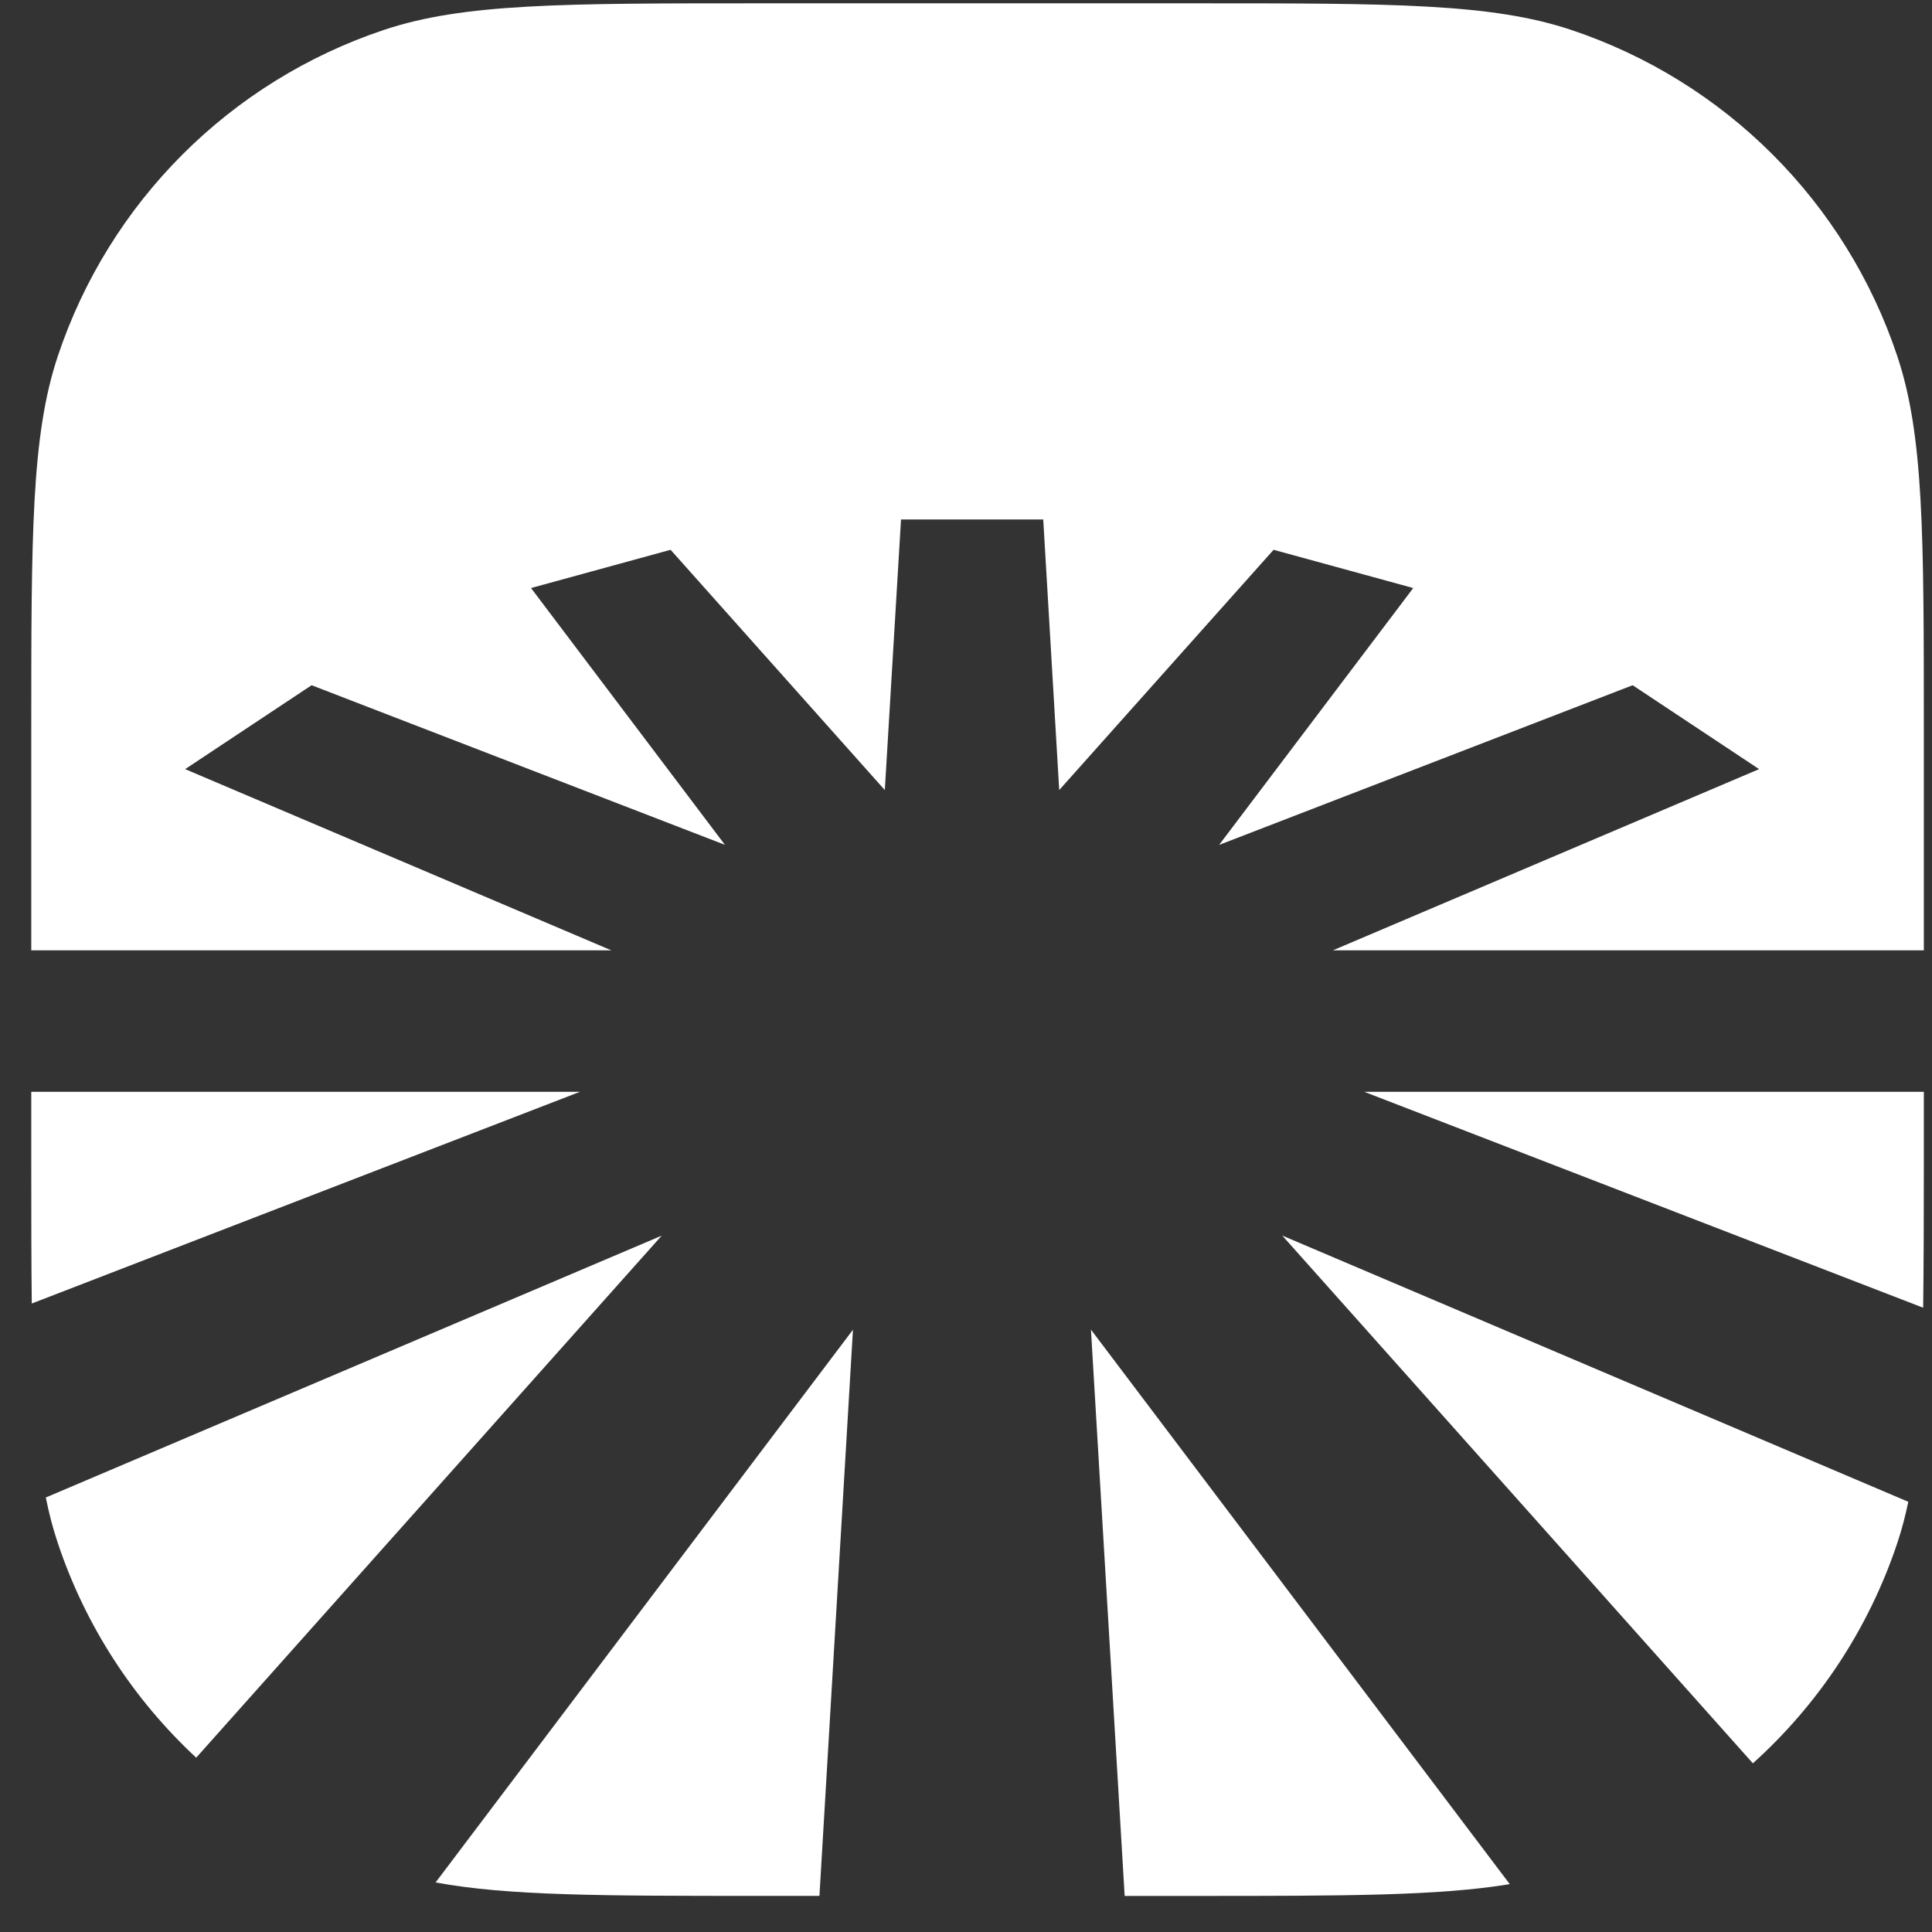
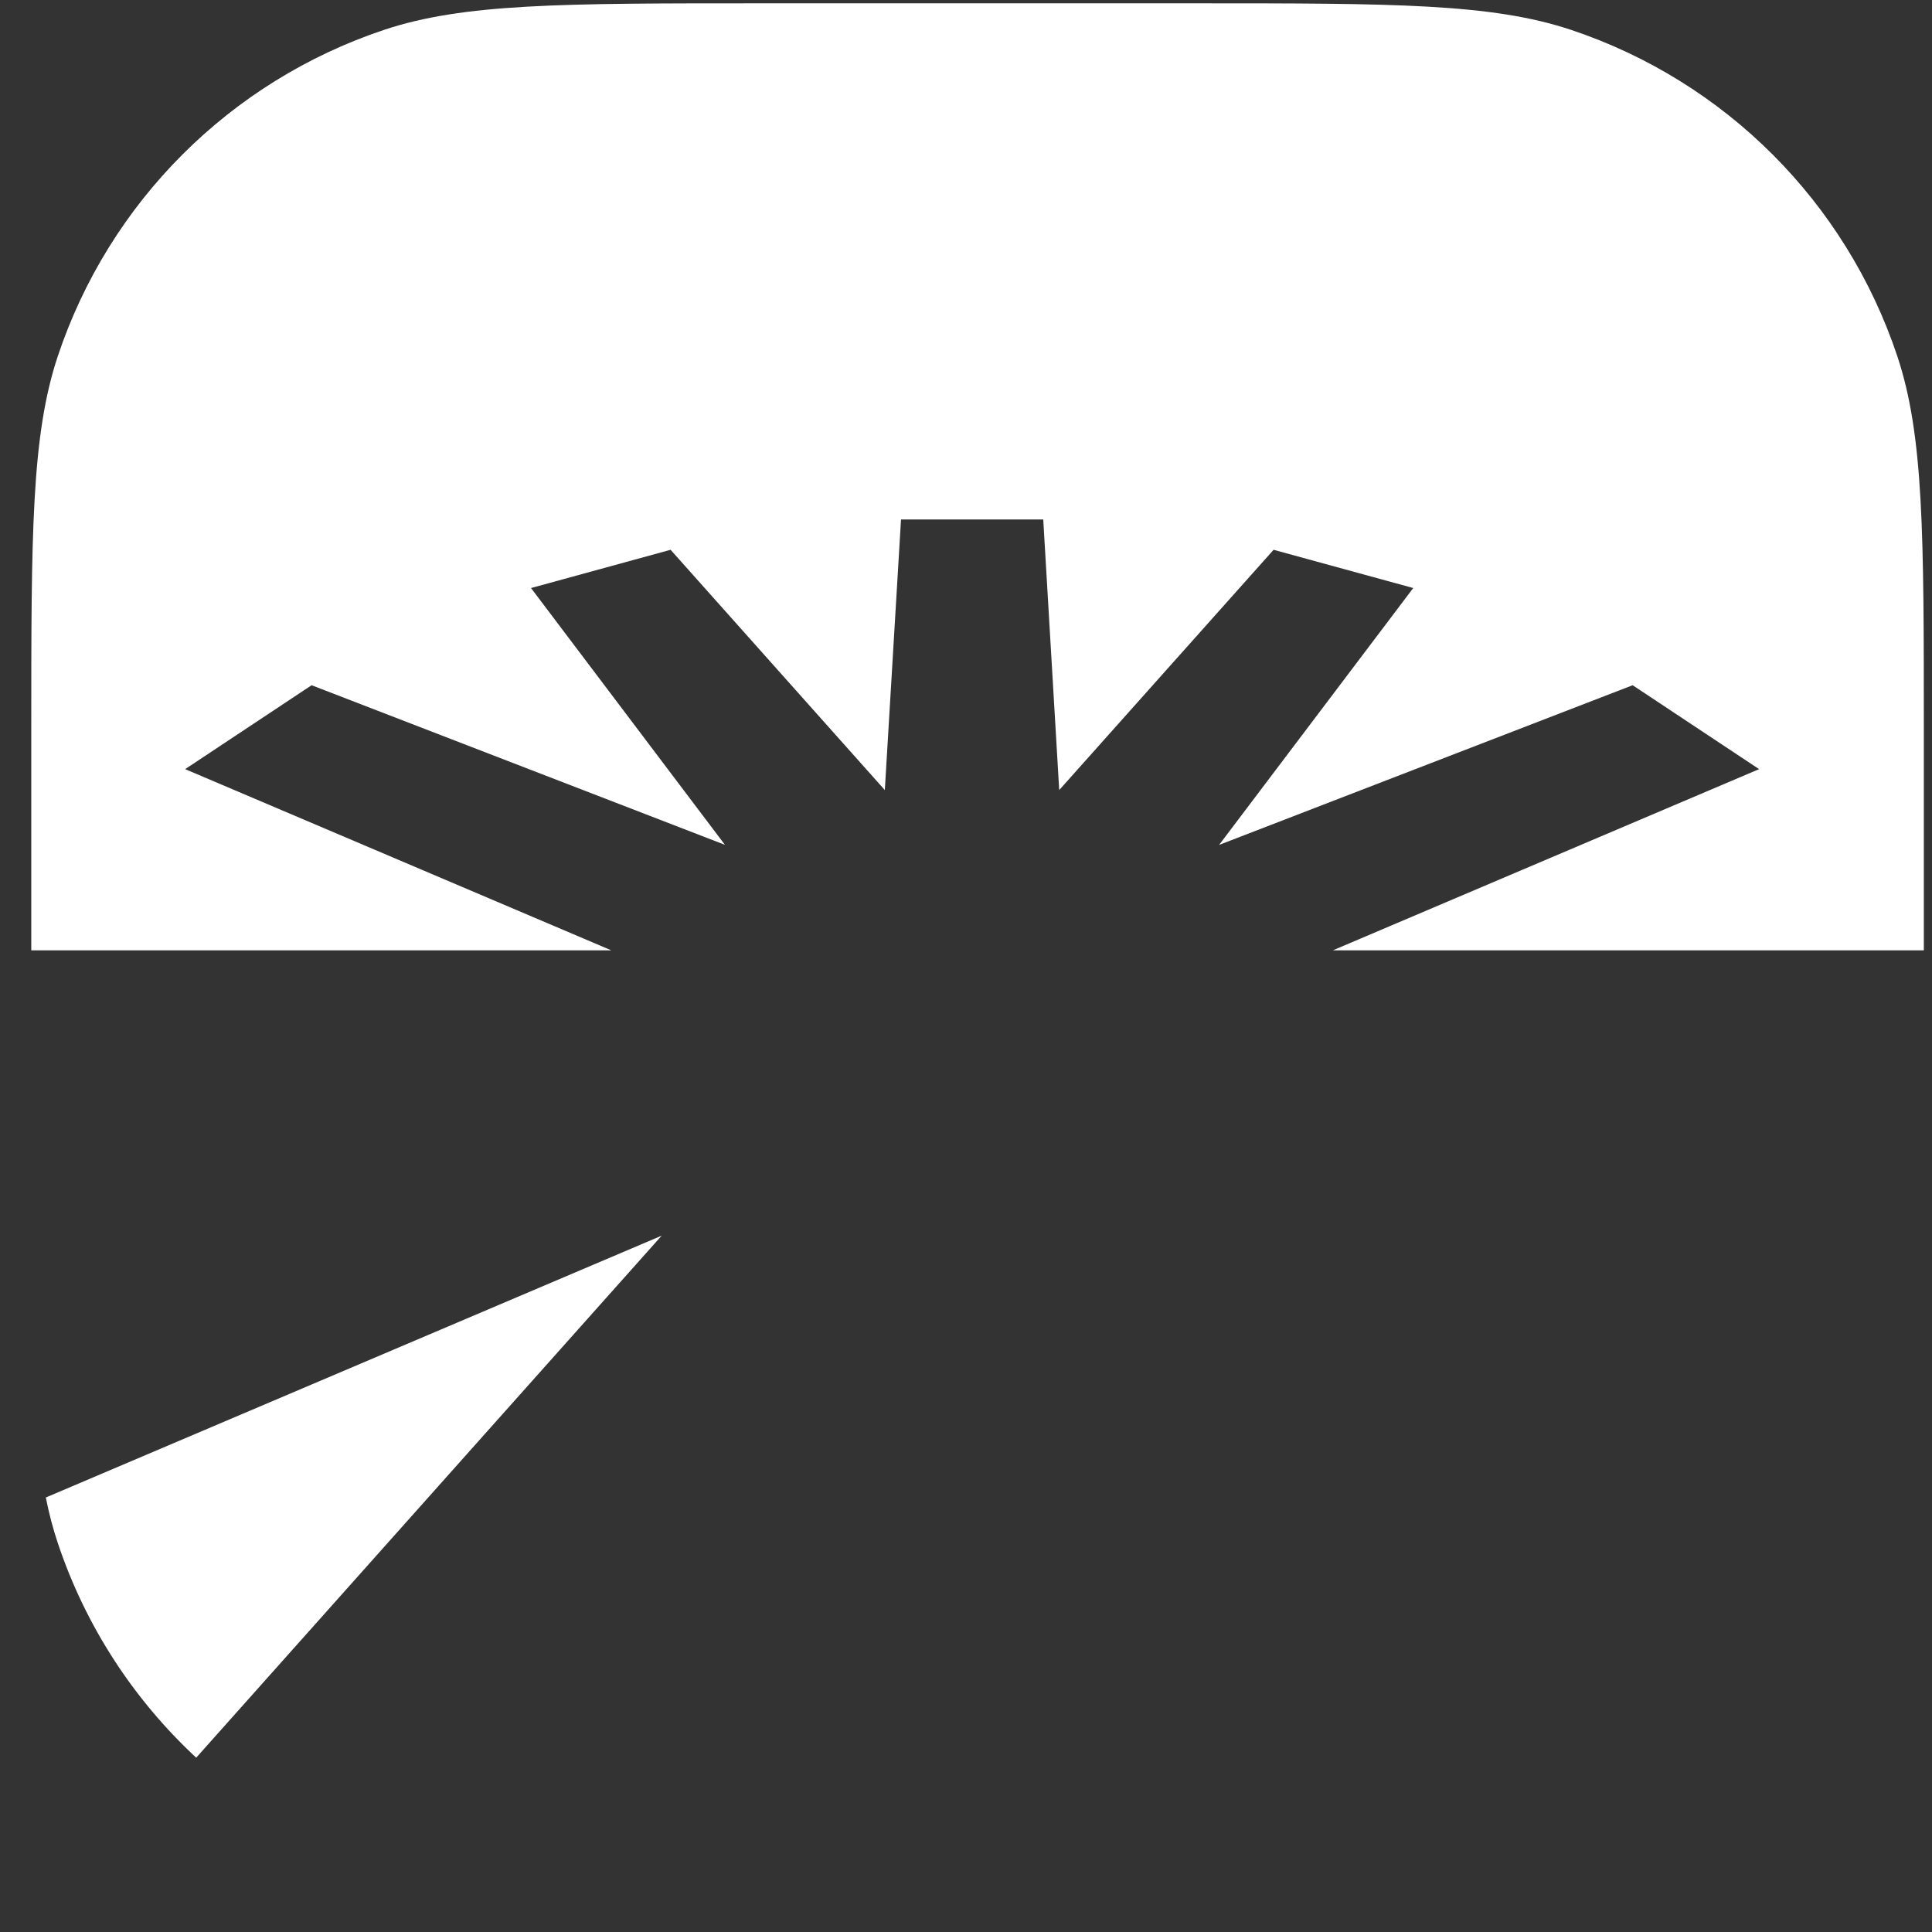
<svg xmlns="http://www.w3.org/2000/svg" width="49" height="49" viewBox="0 0 49 49" fill="none">
  <rect x="0" y="0" width="49" height="49" fill="#333333" stroke="none" />
  <g clip-path="url(#clip0_357_5916)">
-     <path d="M20.783 48.084H19.251C15.271 48.084 12.877 48.083 11.048 47.743L21.633 33.725L20.783 48.084Z" fill="white" />
-     <path d="M38.291 47.786C36.493 48.083 34.138 48.085 30.335 48.085H28.524L27.669 33.722L38.291 47.786Z" fill="white" />
-     <path d="M48.399 38.089C48.322 38.457 48.231 38.803 48.12 39.135C47.393 41.312 46.118 43.227 44.457 44.722L32.521 31.337L48.399 38.089Z" fill="white" />
    <path d="M4.976 44.579C3.39 43.105 2.17 41.244 1.466 39.135C1.344 38.77 1.243 38.389 1.162 37.98L16.782 31.339L4.976 44.579Z" fill="white" />
-     <path d="M48.793 29.626C48.793 30.975 48.789 32.142 48.776 33.167L34.601 27.691H48.793V29.626Z" fill="white" />
-     <path d="M14.708 27.691L0.806 33.06C0.794 32.061 0.793 30.928 0.793 29.626V27.691H14.708Z" fill="white" />
    <path d="M30.335 0.084C35.33 0.084 37.827 0.085 39.844 0.757C43.751 2.061 46.816 5.126 48.12 9.033C48.792 11.05 48.793 13.547 48.793 18.542V24.103H33.804L44.615 19.507L41.408 17.379L30.919 21.429L35.843 14.914L32.301 13.944L26.864 20.038L26.459 13.175H22.852L22.441 20.038L17.008 13.944L13.468 14.914L18.386 21.427L7.903 17.379L4.696 19.507L15.505 24.103H0.793V18.542C0.793 13.547 0.794 11.05 1.466 9.033C2.77 5.126 5.835 2.061 9.742 0.757C11.758 0.085 14.256 0.084 19.251 0.084H30.335Z" fill="white" />
  </g>
  <defs>
    <clipPath id="clip0_357_5916">
      <rect width="48" height="48" fill="white" transform="translate(0.793 0.084)" />
    </clipPath>
  </defs>
</svg>